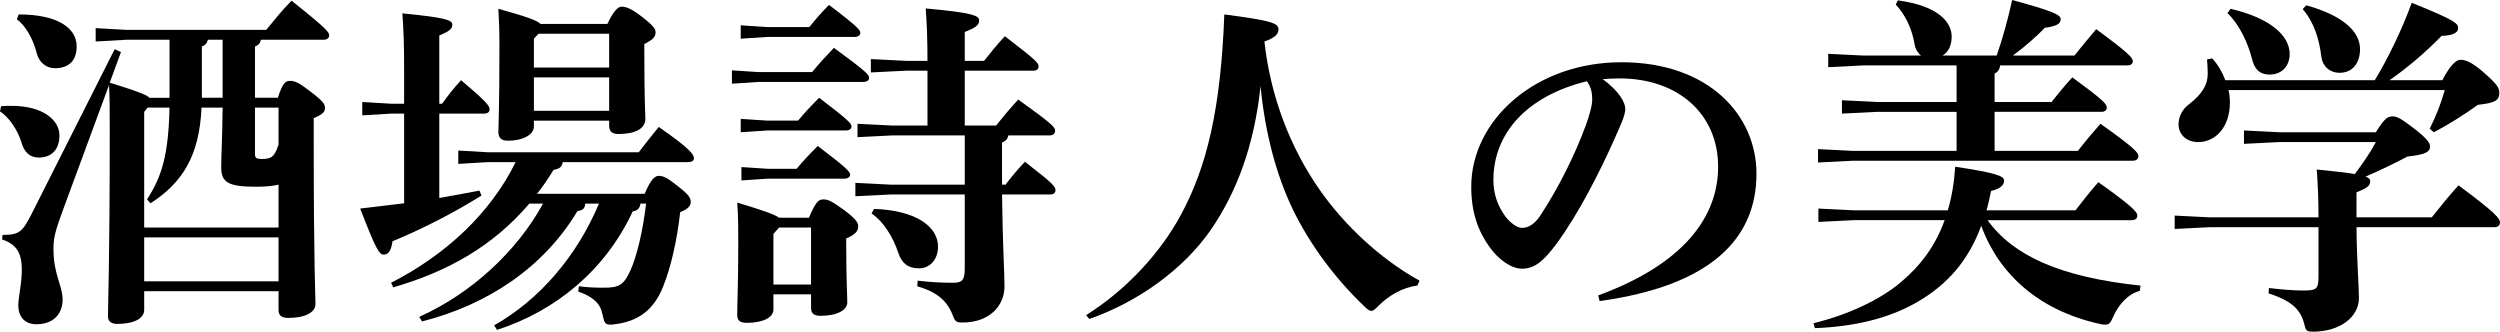
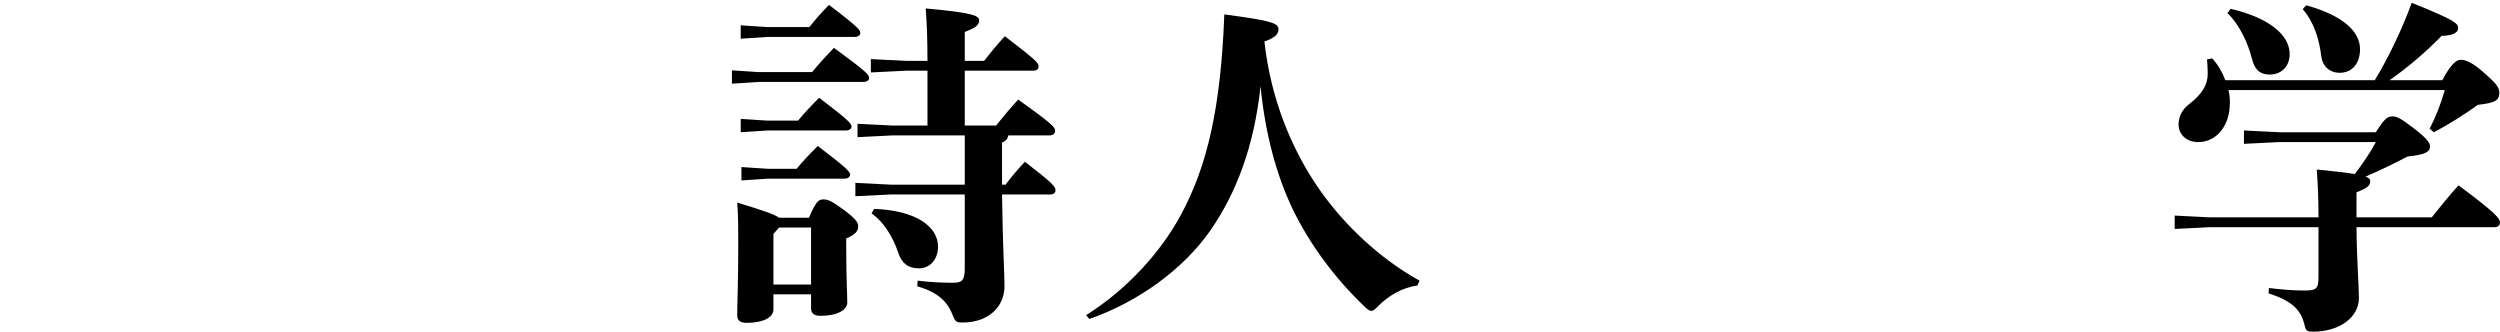
<svg xmlns="http://www.w3.org/2000/svg" version="1.1" id="レイヤー_1" x="0px" y="0px" width="415.641px" height="55.139px" viewBox="0 0 415.641 55.139" enable-background="new 0 0 415.641 55.139" xml:space="preserve">
  <g>
-     <path d="M0.176,17.658C0.76,17.6,1.345,17.6,1.93,17.6c5.263,0,7.952,2.397,7.952,4.912c0,2.339-1.286,3.684-3.45,3.684   c-1.462,0-2.397-0.877-2.865-2.515C2.982,21.692,1.462,19.412,0,18.535L0.176,17.658z M28.184,6.607h-7.075l-5.204,0.292V4.678   l5.204,0.292h23.154c1.287-1.578,2.632-3.274,4.21-4.853c6.023,4.794,6.257,5.262,6.257,5.788c0,0.409-0.351,0.702-0.936,0.702   H43.386c-0.116,0.526-0.409,0.936-0.994,1.11v8.537h3.801c0.819-2.514,1.286-2.807,2.047-2.807c0.818,0,1.462,0.293,3.508,1.871   c2.105,1.638,2.28,2.047,2.28,2.631c0,0.702-0.467,1.111-1.871,1.696v3.742c0,20.582,0.293,25.961,0.293,27.131   c0,1.462-1.754,2.339-4.561,2.339c-1.053,0-1.579-0.409-1.579-1.286v-3.158H23.974v3.1c0,1.462-1.755,2.339-4.444,2.339   c-1.053,0-1.578-0.409-1.578-1.287c0-2.046,0.292-8.945,0.292-30.639c0-3.333,0-5.672-0.117-7.776l-7.659,20.757   c-1.287,3.509-1.579,4.619-1.579,6.49c0,4.269,1.521,6.081,1.521,8.42c0,2.047-1.229,4.094-4.386,4.094   c-1.871,0-2.981-1.229-2.981-3.158c0-1.403,0.584-3.449,0.584-5.964c0-2.748-0.936-4.21-3.274-4.97l0.059-0.761   c2.924,0,3.333-0.526,5.028-3.858L19.062,8.186l1.053,0.468l-1.871,5.088c1.812,0.584,3.625,1.11,5.38,1.812   c0.409,0.175,0.877,0.351,1.228,0.701h3.333V6.607z M3.099,2.397c6.433,0,9.648,2.222,9.648,5.32c0,2.456-1.403,3.626-3.626,3.626   c-1.402,0-2.631-0.936-3.04-2.573C5.496,6.432,4.21,4.21,2.807,3.216L3.099,2.397z M46.31,30.697   c-0.994,0.234-2.222,0.351-3.742,0.351c-4.678,0-5.789-0.76-5.789-3.216c0-2.163,0.176-4.385,0.234-9.939h-3.509   c-0.351,8.068-3.216,12.513-8.479,15.904l-0.584-0.644c2.514-3.859,3.566-7.484,3.742-15.261h-3.625l-0.585,0.701v19.237H46.31   V30.697z M23.974,39.468v7.31H46.31v-7.31H23.974z M37.013,16.255V6.607h-2.456c-0.117,0.526-0.409,0.936-0.994,1.11v8.537H37.013z    M46.31,17.893h-3.918v7.659c0,0.702,0.176,0.877,1.17,0.877c1.286,0,1.754-0.292,2.163-0.994c0.234-0.409,0.409-0.877,0.585-1.402   V17.893z" />
-     <path d="M73.035,32.919c2.28-0.409,4.561-0.818,6.665-1.228l0.352,0.818c-4.854,3.041-10.233,5.73-14.794,7.602   c-0.233,1.754-0.818,2.222-1.462,2.222c-0.76,0-1.286-0.877-3.917-7.659l7.309-0.877V18.886h-2.047l-4.911,0.293v-2.222   l4.911,0.292h2.047v-6.198c0-3.801-0.117-6.49-0.292-8.829c7.191,0.702,8.303,1.111,8.303,1.871s-0.526,1.111-2.163,1.812v11.344   h0.468c0.993-1.403,1.871-2.515,3.157-3.918c4.269,3.626,4.736,4.269,4.736,4.854c0,0.409-0.293,0.701-0.877,0.701h-7.484V32.919z    M106.48,33.854c-0.117,0.819-0.526,1.17-1.286,1.287c-4.503,9.706-12.747,16.547-22.57,19.705l-0.468-0.761   c7.484-4.21,13.741-11.46,17.425-20.231h-2.28c-0.059,0.819-0.409,1.111-1.287,1.229C90.4,44.438,81.162,50.637,70.17,53.443   l-0.468-0.761c8.595-3.859,16.196-10.817,20.582-18.828h-2.28c-6.081,7.134-13.683,11.344-22.629,13.917l-0.351-0.761   c9.062-4.619,16.547-11.577,20.698-20.056h-4.619l-4.911,0.293v-2.223l4.911,0.293h25.085c0.936-1.229,2.28-2.924,3.333-4.21   c5.32,3.684,5.847,4.619,5.847,5.204c0,0.409-0.351,0.643-0.936,0.643H93.559c-0.117,0.761-0.468,1.111-1.521,1.286   c-0.877,1.404-1.754,2.749-2.748,3.977h17.893c1.052-2.515,1.754-2.982,2.339-2.982c0.76,0,1.461,0.352,3.157,1.696   c1.637,1.286,2.163,1.871,2.163,2.631c0,0.585-0.351,1.17-1.754,1.696c-0.526,4.678-1.521,9.121-2.865,12.454   c-1.578,3.917-4.21,5.73-8.011,6.198c-0.292,0.059-0.526,0.059-0.76,0.059c-0.877,0-0.994-0.352-1.286-1.696   c-0.352-1.812-1.521-2.924-4.035-3.801l0.117-0.877c1.345,0.176,2.456,0.234,4.151,0.234c2.397,0,3.274-0.352,4.386-2.807   c1.11-2.456,2.104-6.666,2.631-11.169H106.48z M100.984,3.976c0.994-2.104,1.754-2.865,2.339-2.865c0.76,0,1.637,0.293,3.508,1.755   s2.164,1.987,2.164,2.514c0,0.702-0.409,1.229-1.871,1.93v1.521c0,7.894,0.175,10.291,0.175,10.935   c0,1.695-1.812,2.514-4.502,2.514c-0.994,0-1.521-0.409-1.521-1.403v-0.818H88.764v0.994c0,1.169-1.521,2.339-4.386,2.339   c-0.993,0-1.52-0.468-1.52-1.462c0-0.701,0.175-3.742,0.175-14.15c0-2.981-0.059-4.151-0.175-6.314   c4.678,1.286,6.432,1.93,7.017,2.514H100.984z M89.523,5.613l-0.76,0.818v4.795h12.513V5.613H89.523z M101.276,18.419v-5.556   H88.764v5.556H101.276z" />
    <path d="M135.02,11.986c1.053-1.286,2.163-2.514,3.625-4.034c5.672,4.151,5.848,4.502,5.848,5.028c0,0.351-0.352,0.644-0.936,0.644   h-17.425l-4.444,0.292v-2.222l4.444,0.292H135.02z M134.493,36.194c1.169-2.749,1.638-3.041,2.397-3.041   c0.818,0,1.403,0.292,3.508,1.812c1.988,1.521,2.281,2.047,2.281,2.689c0,0.761-0.469,1.346-1.988,1.988v1.521   c0,5.146,0.175,7.776,0.175,9.121c0,1.287-1.695,2.223-4.443,2.223c-1.111,0-1.579-0.409-1.579-1.287v-2.28h-6.256v2.515   c0,1.345-1.755,2.222-4.444,2.222c-1.11,0-1.579-0.409-1.579-1.286c0-1.754,0.176-5.438,0.176-11.929c0-2.396,0-4.619-0.176-6.782   c4.444,1.345,6.257,1.988,6.959,2.515H134.493z M134.552,4.502c1.053-1.286,1.871-2.28,3.274-3.684   c5.087,3.859,5.204,4.21,5.204,4.678c0,0.351-0.351,0.644-0.936,0.644h-14.501l-4.444,0.292V4.21l4.444,0.292H134.552z    M132.681,20.056c1.053-1.286,2.104-2.397,3.508-3.801c5.087,3.859,5.38,4.327,5.38,4.795c0,0.351-0.351,0.643-0.936,0.643h-13.039   l-4.444,0.293v-2.222l4.444,0.292H132.681z M132.446,28.066c1.053-1.286,2.105-2.397,3.509-3.801   c5.087,3.859,5.379,4.327,5.379,4.795c0,0.351-0.351,0.643-0.936,0.643h-12.688l-4.444,0.293v-2.222l4.444,0.292H132.446z    M129.523,37.831l-0.936,1.053v8.42h6.256v-9.473H129.523z M154.198,11.753h-3.567l-5.847,0.292V9.823l5.847,0.292h3.567   c0-3.684-0.117-6.432-0.292-8.712c7.659,0.701,8.887,1.169,8.887,1.988c0,0.818-0.643,1.228-2.396,1.93v4.794h3.216   c1.052-1.345,2.104-2.631,3.449-4.093c5.263,4.034,5.613,4.443,5.613,5.028c0,0.409-0.292,0.702-0.877,0.702h-11.401v9.121h5.203   c1.17-1.462,2.397-2.924,3.685-4.326c5.788,4.151,6.14,4.619,6.14,5.203c0,0.41-0.293,0.761-0.936,0.761h-6.842   c-0.117,0.585-0.468,0.994-1.053,1.169v7.017h0.585c0.936-1.228,1.93-2.456,3.216-3.801c4.795,3.685,5.087,4.151,5.087,4.736   c0,0.409-0.292,0.702-0.877,0.702h-8.011c0.117,9.004,0.41,12.922,0.41,15.261c0,3.274-2.515,6.022-6.959,6.022   c-1.052,0-1.228-0.117-1.637-1.169c-0.936-2.456-2.573-3.859-5.906-4.854l0.059-0.936c1.871,0.234,3.859,0.351,5.848,0.351   c1.578,0,1.988-0.409,1.988-2.455V32.335h-12.338l-5.848,0.292v-2.222l5.848,0.292h12.338v-8.186h-11.987l-5.847,0.292v-2.222   l5.847,0.292h5.789V11.753z M145.311,34.732c7.017,0.233,10.642,2.981,10.642,6.256c0,2.164-1.345,3.626-3.157,3.626   s-2.865-0.819-3.45-2.573c-0.877-2.689-2.514-5.263-4.443-6.549L145.311,34.732z" />
    <path d="M180.572,52.391c6.725-4.21,12.396-10.408,15.787-16.723c4.327-8.011,6.607-17.659,7.192-33.271   c8.011,1.053,9.005,1.462,9.005,2.514c0,0.761-0.644,1.403-2.339,1.988c0.994,9.063,4.269,17.658,9.238,24.733   c3.977,5.672,9.882,11.344,16.548,15.027l-0.352,0.818c-2.455,0.293-4.794,1.696-6.373,3.274c-0.643,0.644-0.936,0.936-1.286,0.936   c-0.292,0-0.644-0.233-1.17-0.76c-4.97-4.736-9.062-10.35-11.811-15.963c-2.807-5.789-4.678-12.805-5.438-20.641   c-1.053,9.999-4.034,17.717-8.244,23.856c-4.561,6.607-12.162,12.046-20.231,14.853L180.572,52.391z" />
-     <path d="M265.711,49.116c14.501-5.321,19.938-13.273,19.938-21.4c0-8.771-6.665-14.677-16.372-14.677   c-1.052,0-1.987,0.059-2.807,0.117c2.748,2.046,3.742,3.858,3.742,4.97c0,1.17-0.936,2.982-1.871,5.146   c-2.339,5.263-6.022,12.513-9.647,17.366c-1.93,2.572-3.45,4.034-5.613,4.034c-1.812,0-3.918-1.462-5.496-3.684   c-1.871-2.631-2.982-5.729-2.982-9.94c0-11.051,10.642-20.698,24.968-20.698c14.56,0,22.453,8.829,22.453,18.535   c0,10.935-7.777,18.652-26.078,21.167L265.711,49.116z M248.286,29.938c0,2.397,0.761,4.327,1.93,5.964   c0.761,1.053,1.988,1.988,2.807,1.988c1.053,0,2.105-0.585,3.099-2.105c2.924-4.443,5.73-9.998,7.602-15.144   c0.409-1.17,0.994-2.982,0.994-4.093c0-0.878-0.117-1.988-0.877-3.041C253.783,15.963,248.286,22.219,248.286,29.938z" />
-     <path d="M330.443,36.604c4.21,5.847,11.987,9.472,25.436,10.875l-0.117,0.878c-1.988,0.525-3.508,2.28-4.385,4.209   c-0.468,1.053-0.644,1.404-1.346,1.404c-0.233,0-0.525,0-0.936-0.117c-10.115-2.223-16.781-8.303-19.704-16.313   c-2.105,5.729-5.556,9.765-10.759,12.746c-4.678,2.69-10.467,4.035-16.898,4.269l-0.234-0.818   c5.789-1.403,11.109-3.918,14.56-6.841c3.333-2.807,5.73-6.081,7.251-10.291h-15.145l-5.848,0.292v-2.222l5.848,0.292h15.67   c0.644-2.163,1.053-4.561,1.229-7.25c6.958,1.052,8.127,1.578,8.127,2.28c0,0.76-0.525,1.345-2.163,1.754   c-0.233,1.111-0.468,2.222-0.76,3.216h14.793c1.17-1.521,2.456-3.157,3.801-4.678c5.613,3.977,6.49,4.971,6.49,5.555   c0,0.409-0.292,0.761-0.936,0.761H330.443z M332.549,10.876c-0.117,0.701-0.409,1.11-0.936,1.345v4.736h9.473   c1.11-1.403,2.104-2.632,3.449-4.094c5.204,3.801,5.73,4.444,5.73,5.029c0,0.409-0.292,0.701-0.877,0.701h-17.775v6.49h13.857   c1.17-1.521,2.397-2.981,3.742-4.502c5.613,3.976,6.315,4.795,6.315,5.379c0,0.409-0.293,0.761-0.936,0.761h-46.485l-5.847,0.292   v-2.222l5.847,0.292h17.19v-6.49h-13.214l-5.848,0.292v-2.222l5.848,0.293h13.214v-6.081h-15.495l-5.847,0.292V8.946l5.847,0.292   h9.59c-0.409-0.292-0.936-0.994-1.053-1.754c-0.468-2.807-1.578-5.028-3.157-6.725l0.351-0.701c6.9,0.936,8.946,3.742,8.946,6.022   c0,1.462-0.526,2.572-1.521,3.157h9.005c1.111-3.216,1.871-6.081,2.573-9.238c6.665,1.812,8.068,2.456,8.068,3.157   c0,0.76-0.525,1.17-2.631,1.462c-1.403,1.462-3.333,3.157-5.321,4.619h10.233c1.11-1.403,2.338-2.865,3.625-4.386   c5.32,3.918,6.081,4.736,6.081,5.321c0,0.409-0.293,0.702-0.877,0.702H332.549z" />
    <path d="M367.401,37.772l-5.847,0.293v-2.223l5.847,0.293h18.067c0-2.924-0.116-5.613-0.292-7.952   c2.982,0.292,5.028,0.526,6.315,0.76c1.286-1.695,2.514-3.45,3.508-5.321h-16.08l-5.847,0.293v-2.223l5.847,0.293H395   c1.286-2.047,1.871-2.631,2.689-2.631c0.702,0,1.111,0.058,3.567,1.929c2.514,1.93,2.748,2.573,2.748,3.1   c0,0.877-0.818,1.345-3.742,1.637c-1.988,1.053-4.619,2.339-6.958,3.333c0.584,0.234,0.76,0.468,0.76,0.76   c0,0.819-0.585,1.17-2.28,1.871v4.152h12.513c1.345-1.696,2.807-3.509,4.444-5.321c6.256,4.619,6.899,5.555,6.899,6.14   c0,0.526-0.351,0.818-0.936,0.818h-22.921c0.059,5.789,0.409,9.94,0.409,11.753c0,3.216-3.216,5.613-7.602,5.613   c-1.052,0-1.228-0.117-1.461-1.169c-0.644-2.573-2.105-3.918-5.965-5.204l0.059-0.878c2.105,0.234,3.859,0.41,5.789,0.41   c2.104,0,2.455-0.234,2.455-2.339v-8.187H367.401z M394.824,13.331c2.223-3.625,4.62-8.653,6.14-12.863   c7.31,2.924,7.719,3.449,7.719,4.21c0,0.644-0.644,1.228-2.748,1.286c-2.632,2.689-5.555,5.204-8.654,7.367h8.771   c1.287-2.455,2.281-3.391,2.982-3.391c0.76,0,1.695,0.233,3.625,1.871c2.632,2.28,2.865,2.807,2.865,3.684   c0,1.228-0.818,1.637-3.566,1.93c-2.105,1.52-4.736,3.216-7.309,4.561l-0.702-0.585c1.053-2.104,1.812-3.976,2.515-6.432H370.5   c0.176,0.701,0.234,1.403,0.234,2.046c0,4.152-2.397,6.607-5.263,6.607c-2.163,0-3.274-1.461-3.274-2.923   c0-1.111,0.468-2.397,1.696-3.333c2.222-1.696,3.157-3.274,3.157-5.087c0-0.819-0.059-1.579-0.117-2.397l0.877-0.176   c0.936,1.053,1.696,2.339,2.164,3.625H394.824z M370.852,1.462c6.49,1.52,9.823,4.385,9.823,7.543c0,1.812-1.17,3.391-3.333,3.391   c-1.871,0-2.573-1.169-2.924-2.572c-0.701-2.748-2.104-5.73-4.093-7.66L370.852,1.462z M383.423,0.877   c6.081,1.695,8.946,4.327,8.946,7.309c0,2.28-1.229,3.918-3.392,3.918c-1.695,0-2.865-1.169-3.04-2.689   c-0.352-2.865-1.17-5.672-3.1-7.894L383.423,0.877z" />
  </g>
</svg>